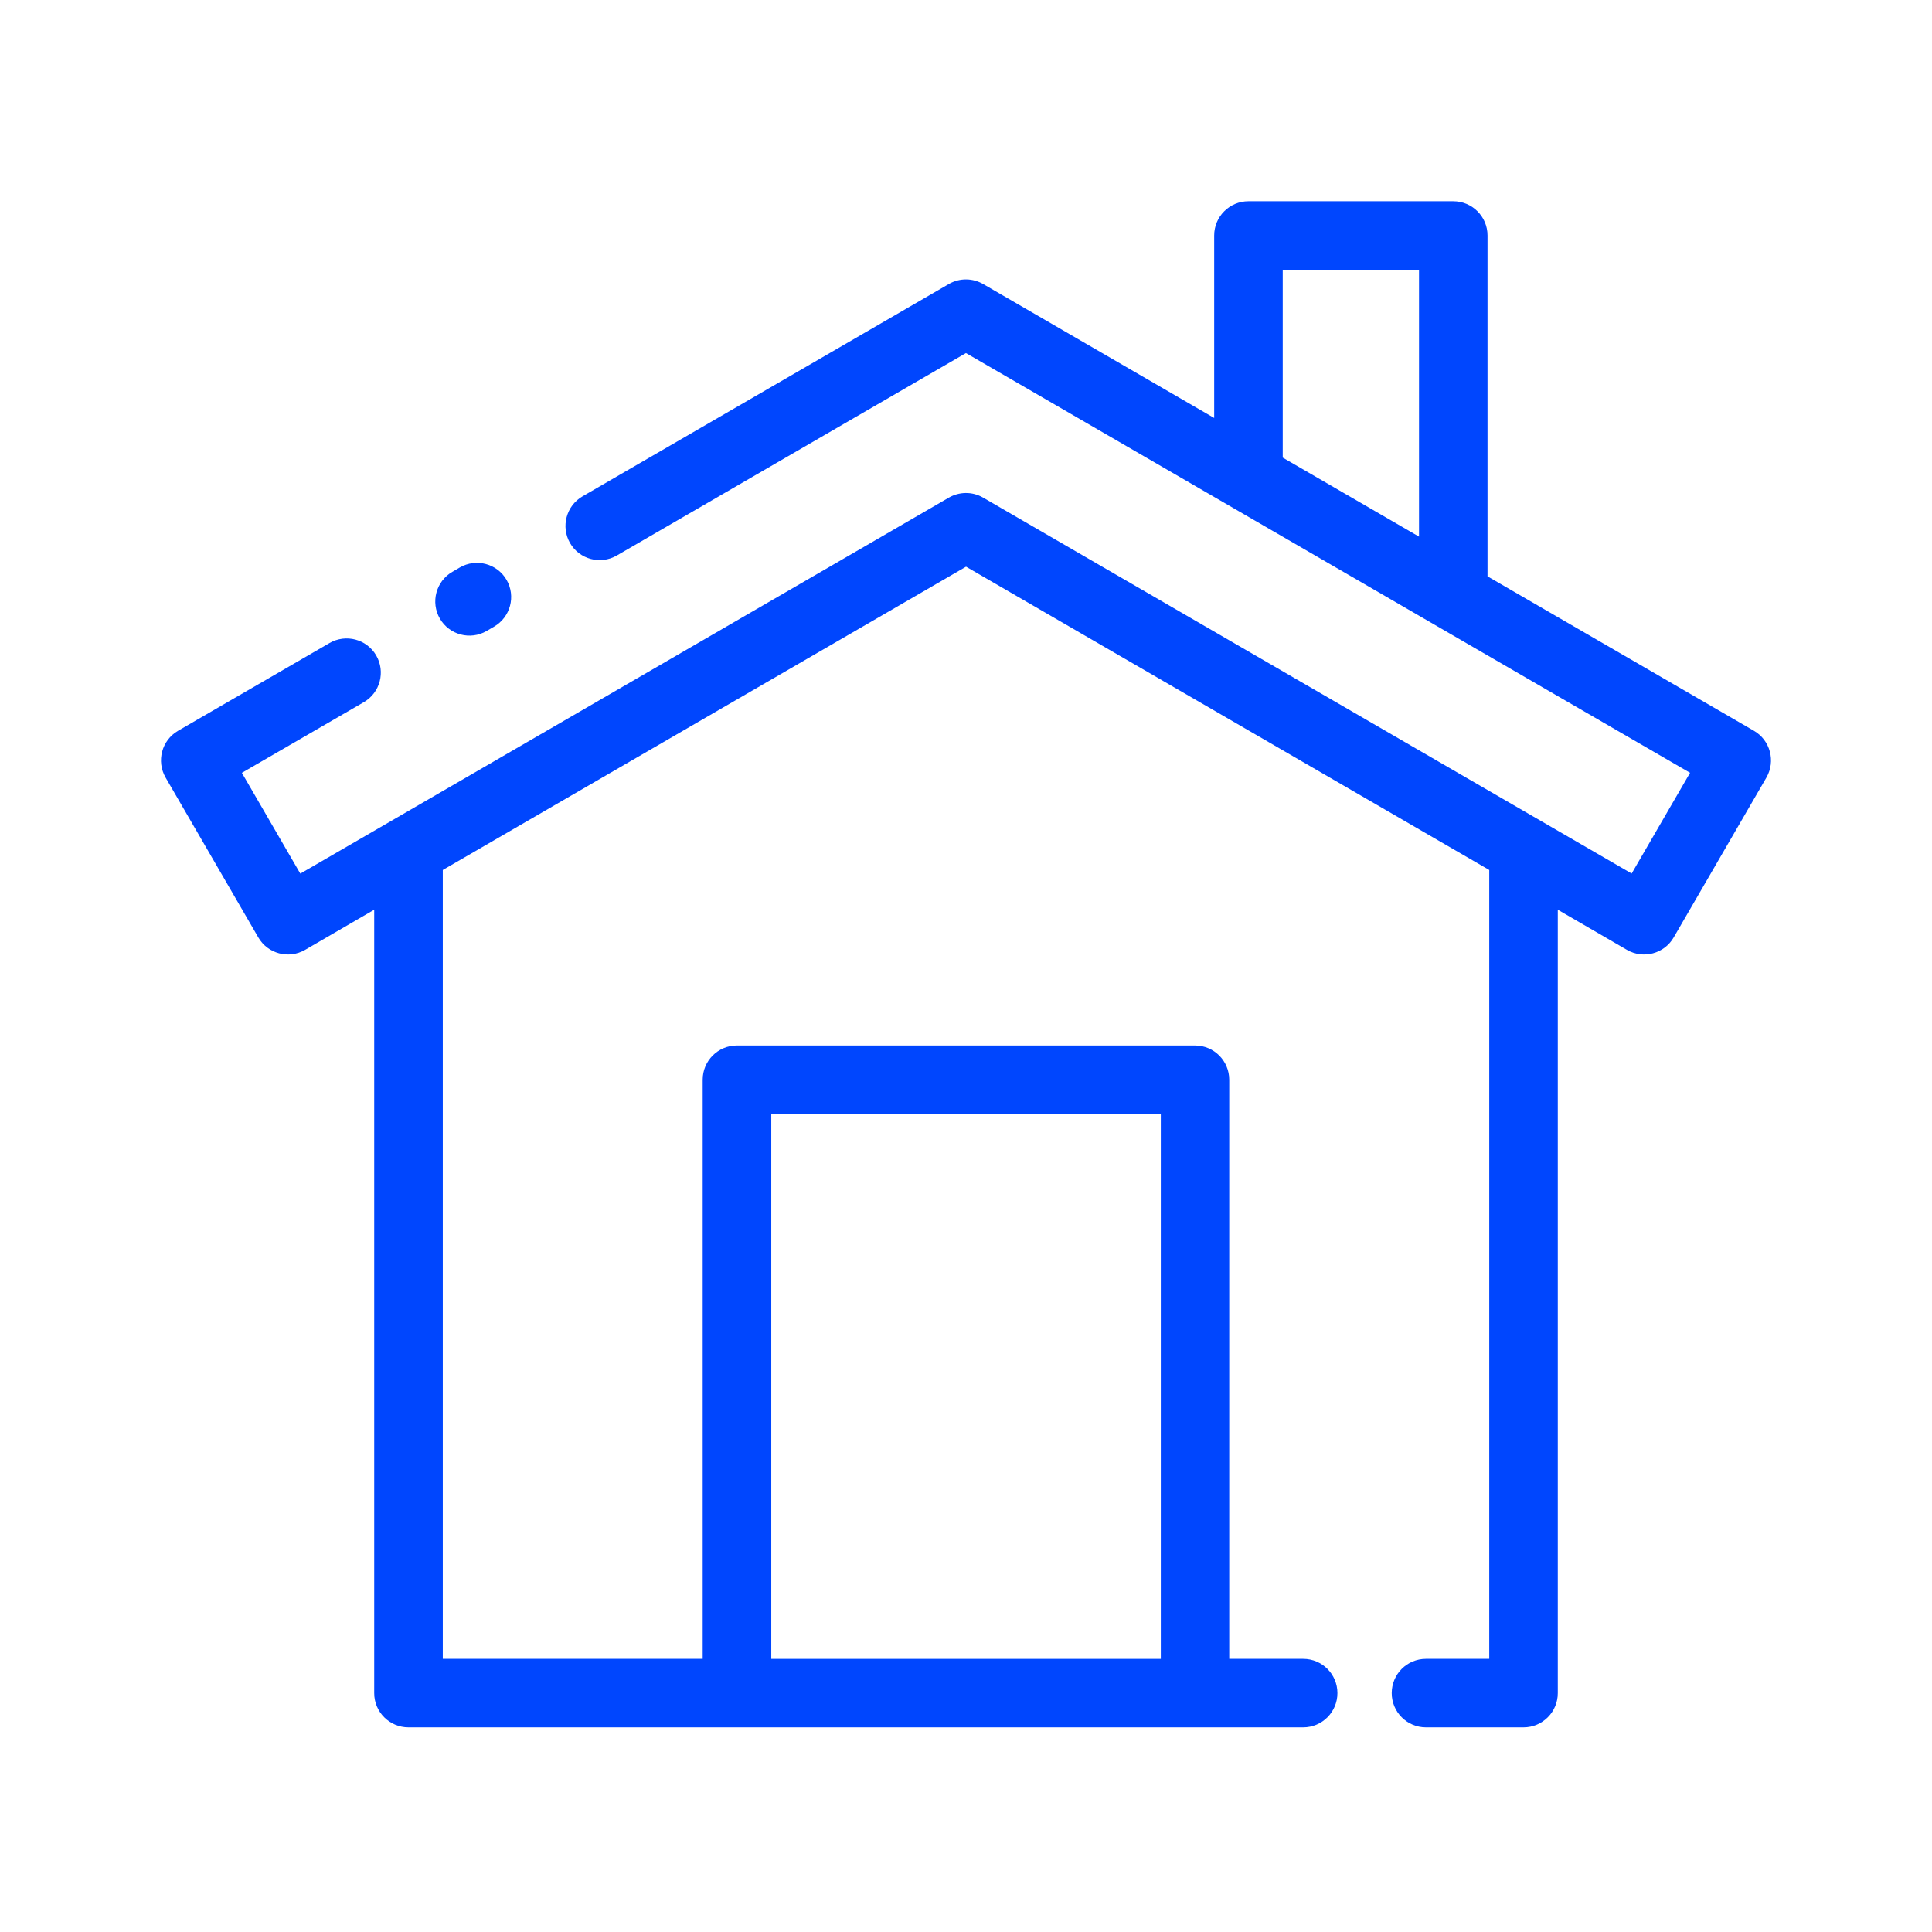
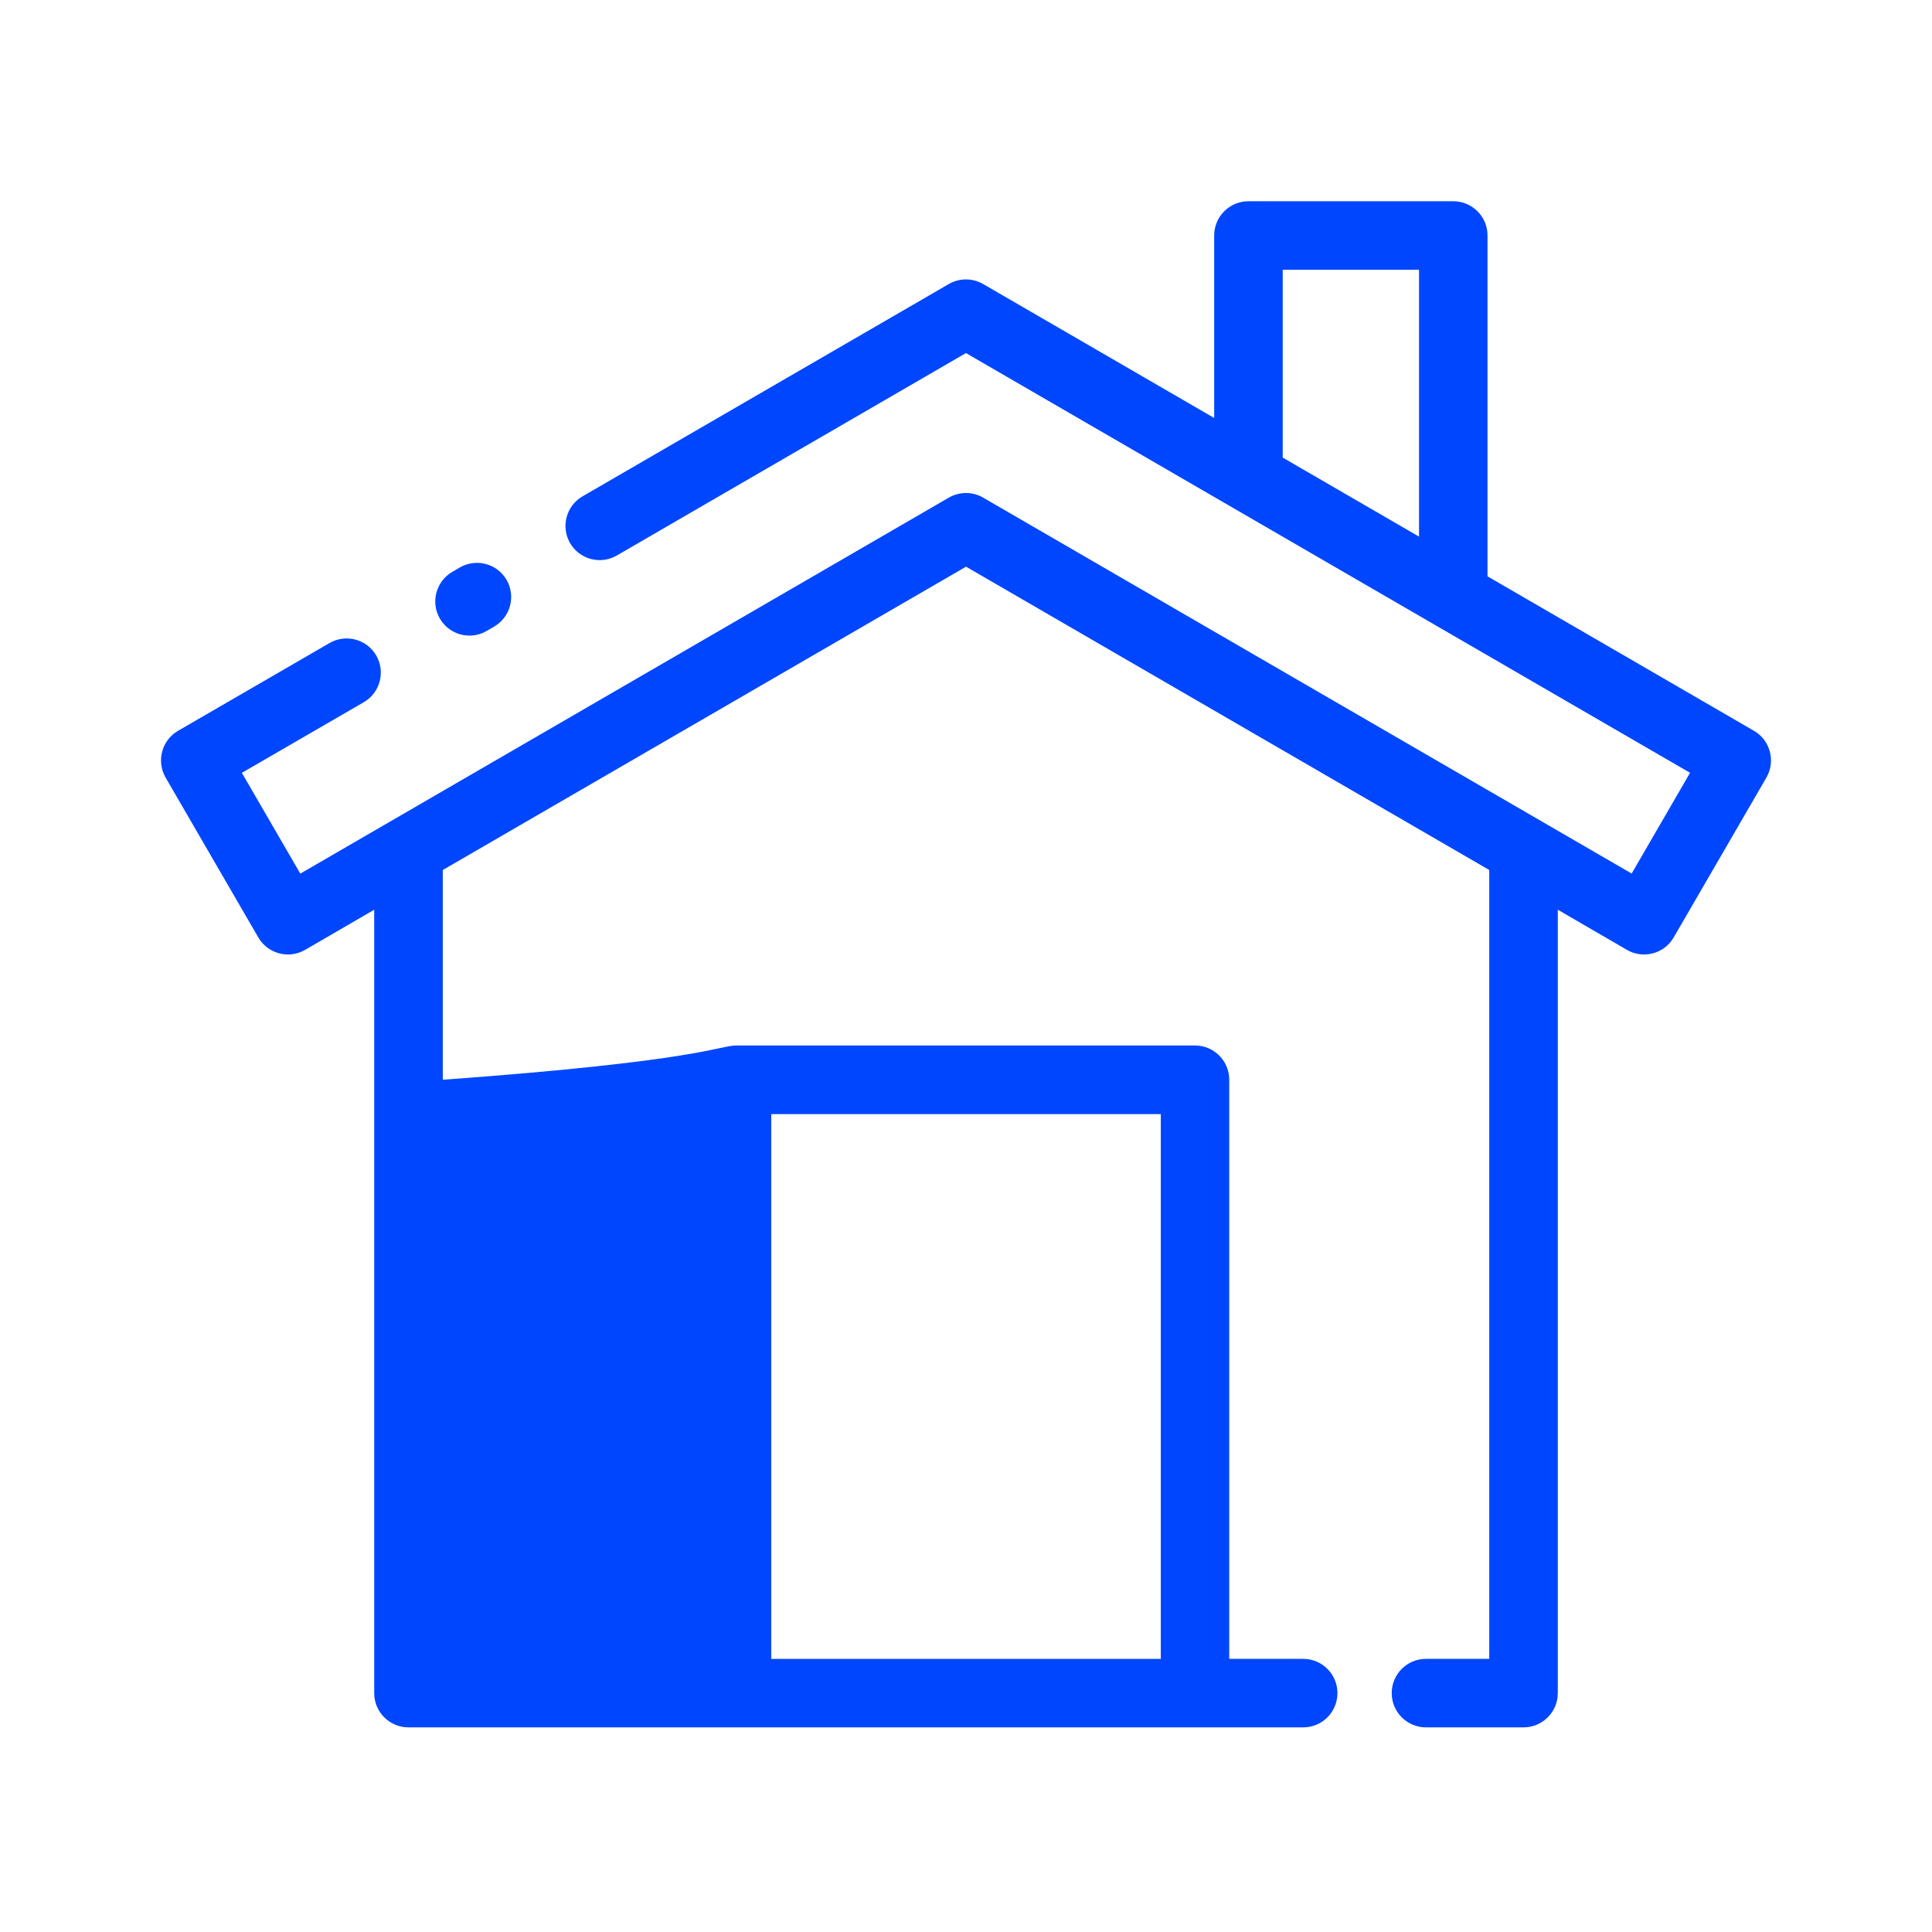
<svg xmlns="http://www.w3.org/2000/svg" width="48" height="48" viewBox="0 0 48 48" fill="none">
-   <path d="M12.089 15.677C11.683 15.912 11.163 15.774 10.928 15.368C10.694 14.963 10.832 14.442 11.237 14.208L11.425 14.098C11.831 13.864 12.351 14.002 12.586 14.407C12.82 14.813 12.682 15.333 12.276 15.568L12.089 15.677ZM30.166 10.381V5.851C30.166 5.381 30.547 5 31.017 5H36.106C36.576 5 36.957 5.381 36.957 5.851V14.319L43.577 18.157C43.982 18.392 44.12 18.912 43.886 19.318L41.582 23.291C41.347 23.696 40.827 23.834 40.422 23.6L38.703 22.602V42.065C38.703 42.535 38.322 42.916 37.852 42.916H35.428C34.957 42.916 34.577 42.535 34.577 42.065C34.577 41.594 34.957 41.214 35.428 41.214H37V21.615L24.001 14.079L11.001 21.615V41.214H17.458V26.826C17.458 26.356 17.838 25.975 18.309 25.975H29.689C30.16 25.975 30.54 26.356 30.54 26.826V41.214H32.377C32.848 41.214 33.228 41.594 33.228 42.065C33.228 42.535 32.848 42.916 32.377 42.916H10.149C9.678 42.916 9.297 42.535 9.297 42.065V22.602L7.579 23.6C7.173 23.834 6.653 23.696 6.418 23.291L4.114 19.318C3.88 18.912 4.018 18.392 4.423 18.157L8.187 15.976C8.593 15.742 9.113 15.88 9.347 16.285C9.582 16.691 9.444 17.211 9.038 17.446L6.009 19.201L7.461 21.705L23.569 12.366C23.825 12.216 24.151 12.204 24.425 12.363L40.538 21.703L41.989 19.2L23.999 8.772L15.323 13.802C14.918 14.036 14.398 13.898 14.163 13.493C13.929 13.087 14.067 12.567 14.472 12.332L23.574 7.056C23.848 6.898 24.174 6.91 24.43 7.059L30.165 10.384L30.166 10.381ZM35.255 13.332V6.702H31.869V11.369L35.255 13.332ZM28.84 41.215V27.68H19.162V41.215H28.84Z" fill="#0046FE" />
+   <path d="M12.089 15.677C11.683 15.912 11.163 15.774 10.928 15.368C10.694 14.963 10.832 14.442 11.237 14.208L11.425 14.098C11.831 13.864 12.351 14.002 12.586 14.407C12.82 14.813 12.682 15.333 12.276 15.568L12.089 15.677ZM30.166 10.381V5.851C30.166 5.381 30.547 5 31.017 5H36.106C36.576 5 36.957 5.381 36.957 5.851V14.319L43.577 18.157C43.982 18.392 44.12 18.912 43.886 19.318L41.582 23.291C41.347 23.696 40.827 23.834 40.422 23.6L38.703 22.602V42.065C38.703 42.535 38.322 42.916 37.852 42.916H35.428C34.957 42.916 34.577 42.535 34.577 42.065C34.577 41.594 34.957 41.214 35.428 41.214H37V21.615L24.001 14.079L11.001 21.615V41.214V26.826C17.458 26.356 17.838 25.975 18.309 25.975H29.689C30.16 25.975 30.54 26.356 30.54 26.826V41.214H32.377C32.848 41.214 33.228 41.594 33.228 42.065C33.228 42.535 32.848 42.916 32.377 42.916H10.149C9.678 42.916 9.297 42.535 9.297 42.065V22.602L7.579 23.6C7.173 23.834 6.653 23.696 6.418 23.291L4.114 19.318C3.88 18.912 4.018 18.392 4.423 18.157L8.187 15.976C8.593 15.742 9.113 15.88 9.347 16.285C9.582 16.691 9.444 17.211 9.038 17.446L6.009 19.201L7.461 21.705L23.569 12.366C23.825 12.216 24.151 12.204 24.425 12.363L40.538 21.703L41.989 19.2L23.999 8.772L15.323 13.802C14.918 14.036 14.398 13.898 14.163 13.493C13.929 13.087 14.067 12.567 14.472 12.332L23.574 7.056C23.848 6.898 24.174 6.91 24.43 7.059L30.165 10.384L30.166 10.381ZM35.255 13.332V6.702H31.869V11.369L35.255 13.332ZM28.84 41.215V27.68H19.162V41.215H28.84Z" fill="#0046FE" />
</svg>